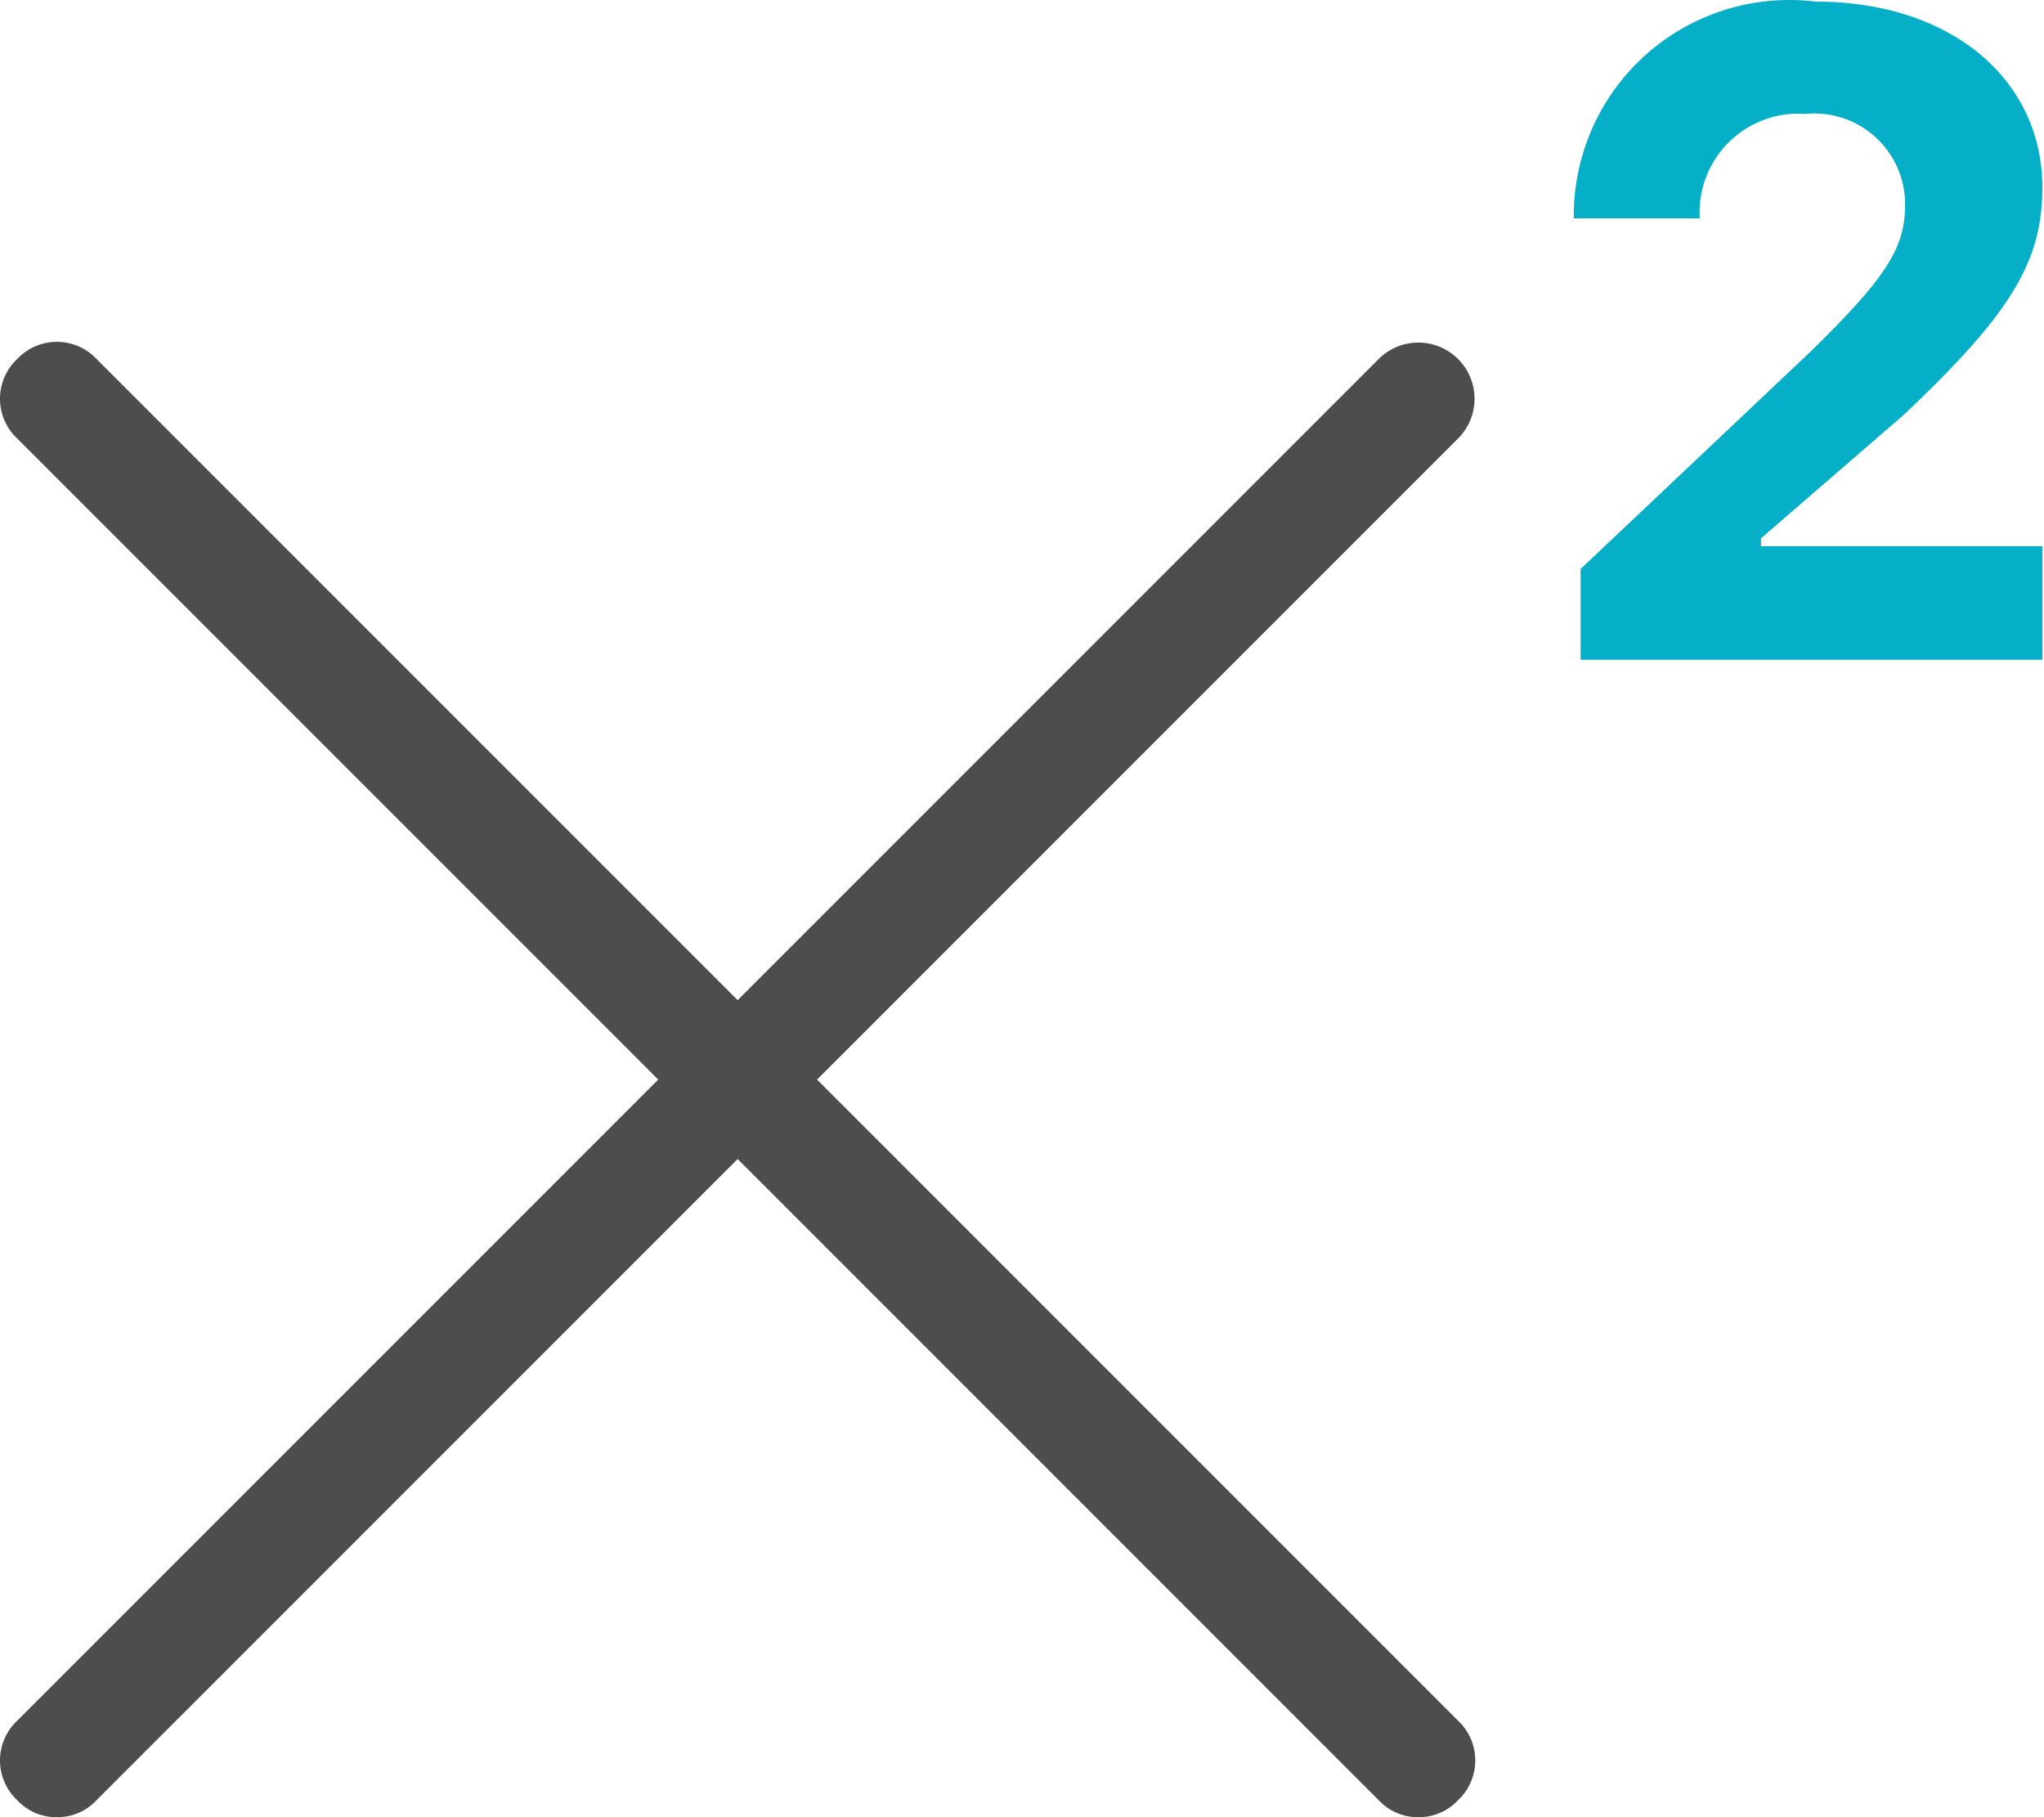
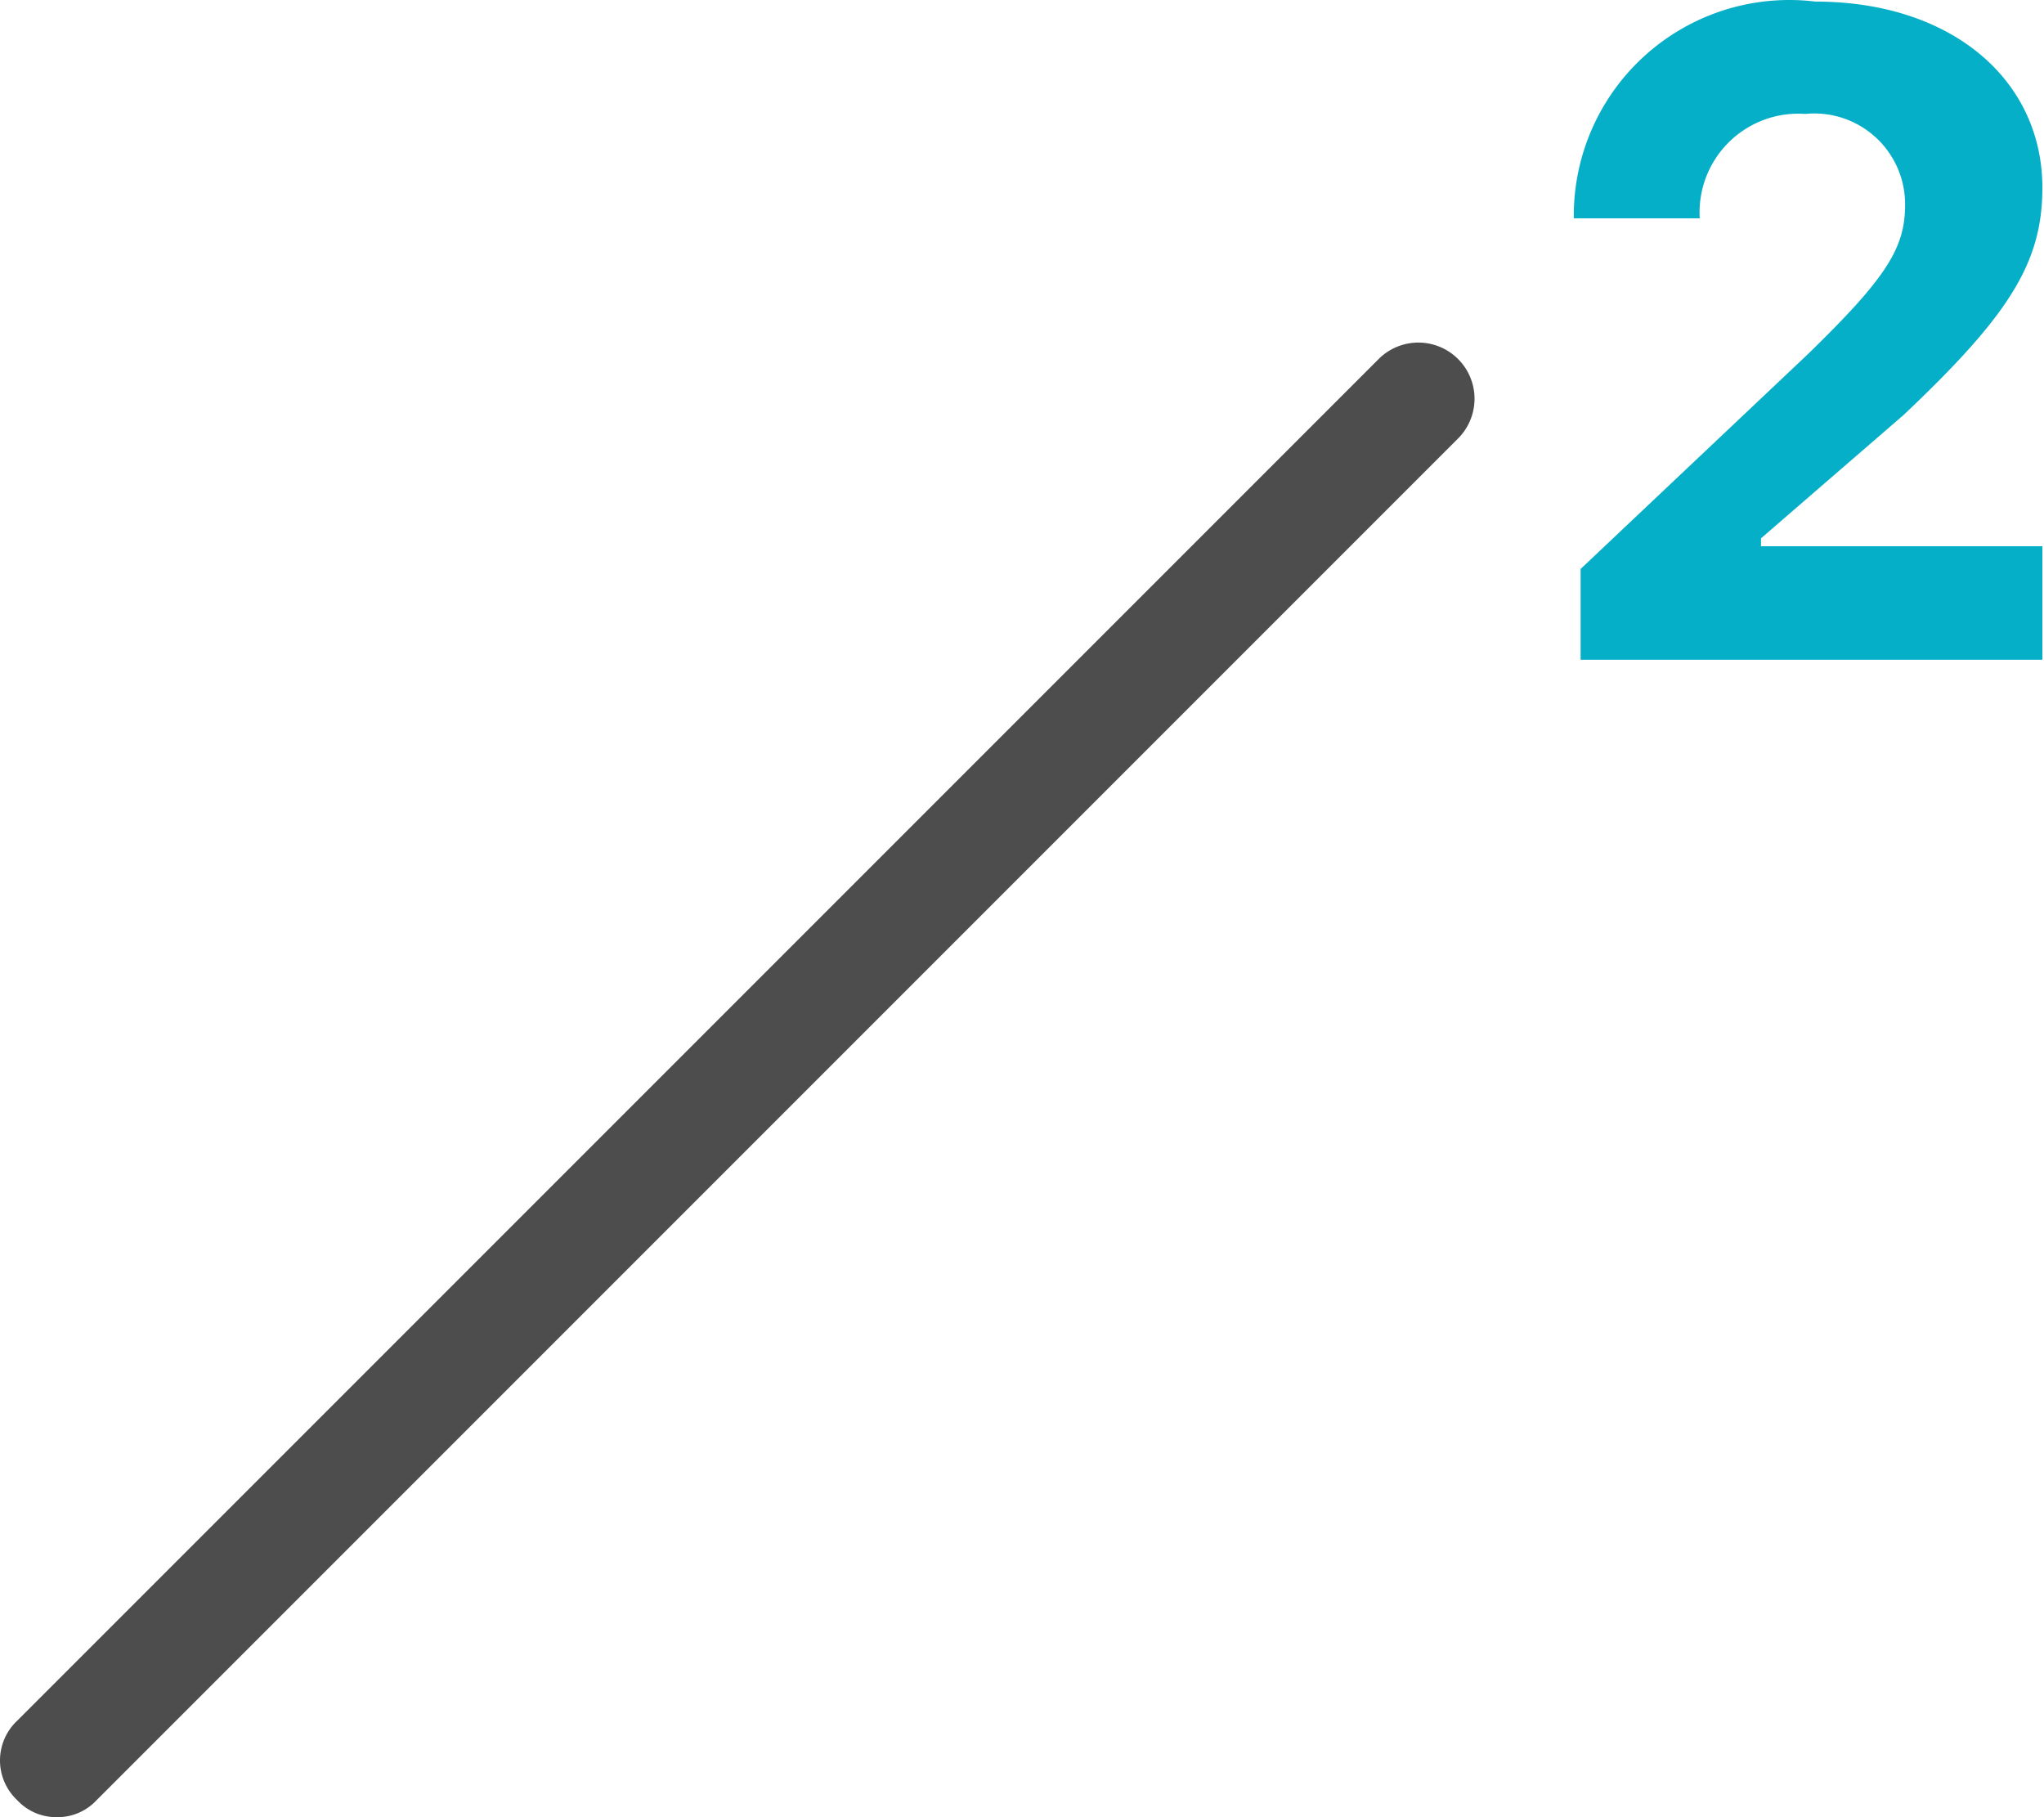
<svg xmlns="http://www.w3.org/2000/svg" t="1618570665105" class="icon" viewBox="0 0 1152 1024" version="1.1" p-id="1472" width="225" height="200">
  <defs>
    <style type="text/css" />
  </defs>
-   <path d="M799.396 1023.997a30.054 30.054 0 0 1-22.38-9.592l-767.327-767.327a30.693 30.693 0 0 1 0-44.761 30.693 30.693 0 0 1 44.761 0l767.327 767.327a30.693 30.693 0 0 1 0 44.761 30.054 30.054 0 0 1-22.38 9.592z" fill="#4D4D4D" p-id="1473" />
  <path d="M32.069 1023.997a30.054 30.054 0 0 1-22.38-9.592 30.693 30.693 0 0 1 0-44.761l767.327-767.327a31.333 31.333 0 0 1 44.761 44.761l-767.327 767.327A30.054 30.054 0 0 1 32.069 1023.997z" fill="#4D4D4D" p-id="1474" />
  <path d="M1023.2 0.895c76.733 0 127.888 44.121 127.888 104.868 0 42.203-18.544 71.617-78.012 127.888l-80.569 69.699v4.476H1151.087v63.944h-260.252V320.615l127.888-120.854c44.761-43.482 54.992-60.107 54.992-84.406a51.155 51.155 0 0 0-56.271-51.155 55.631 55.631 0 0 0-59.468 58.828h-70.978A121.493 121.493 0 0 1 1023.2 0.895z" fill="#05AFC8" p-id="1475" />
</svg>